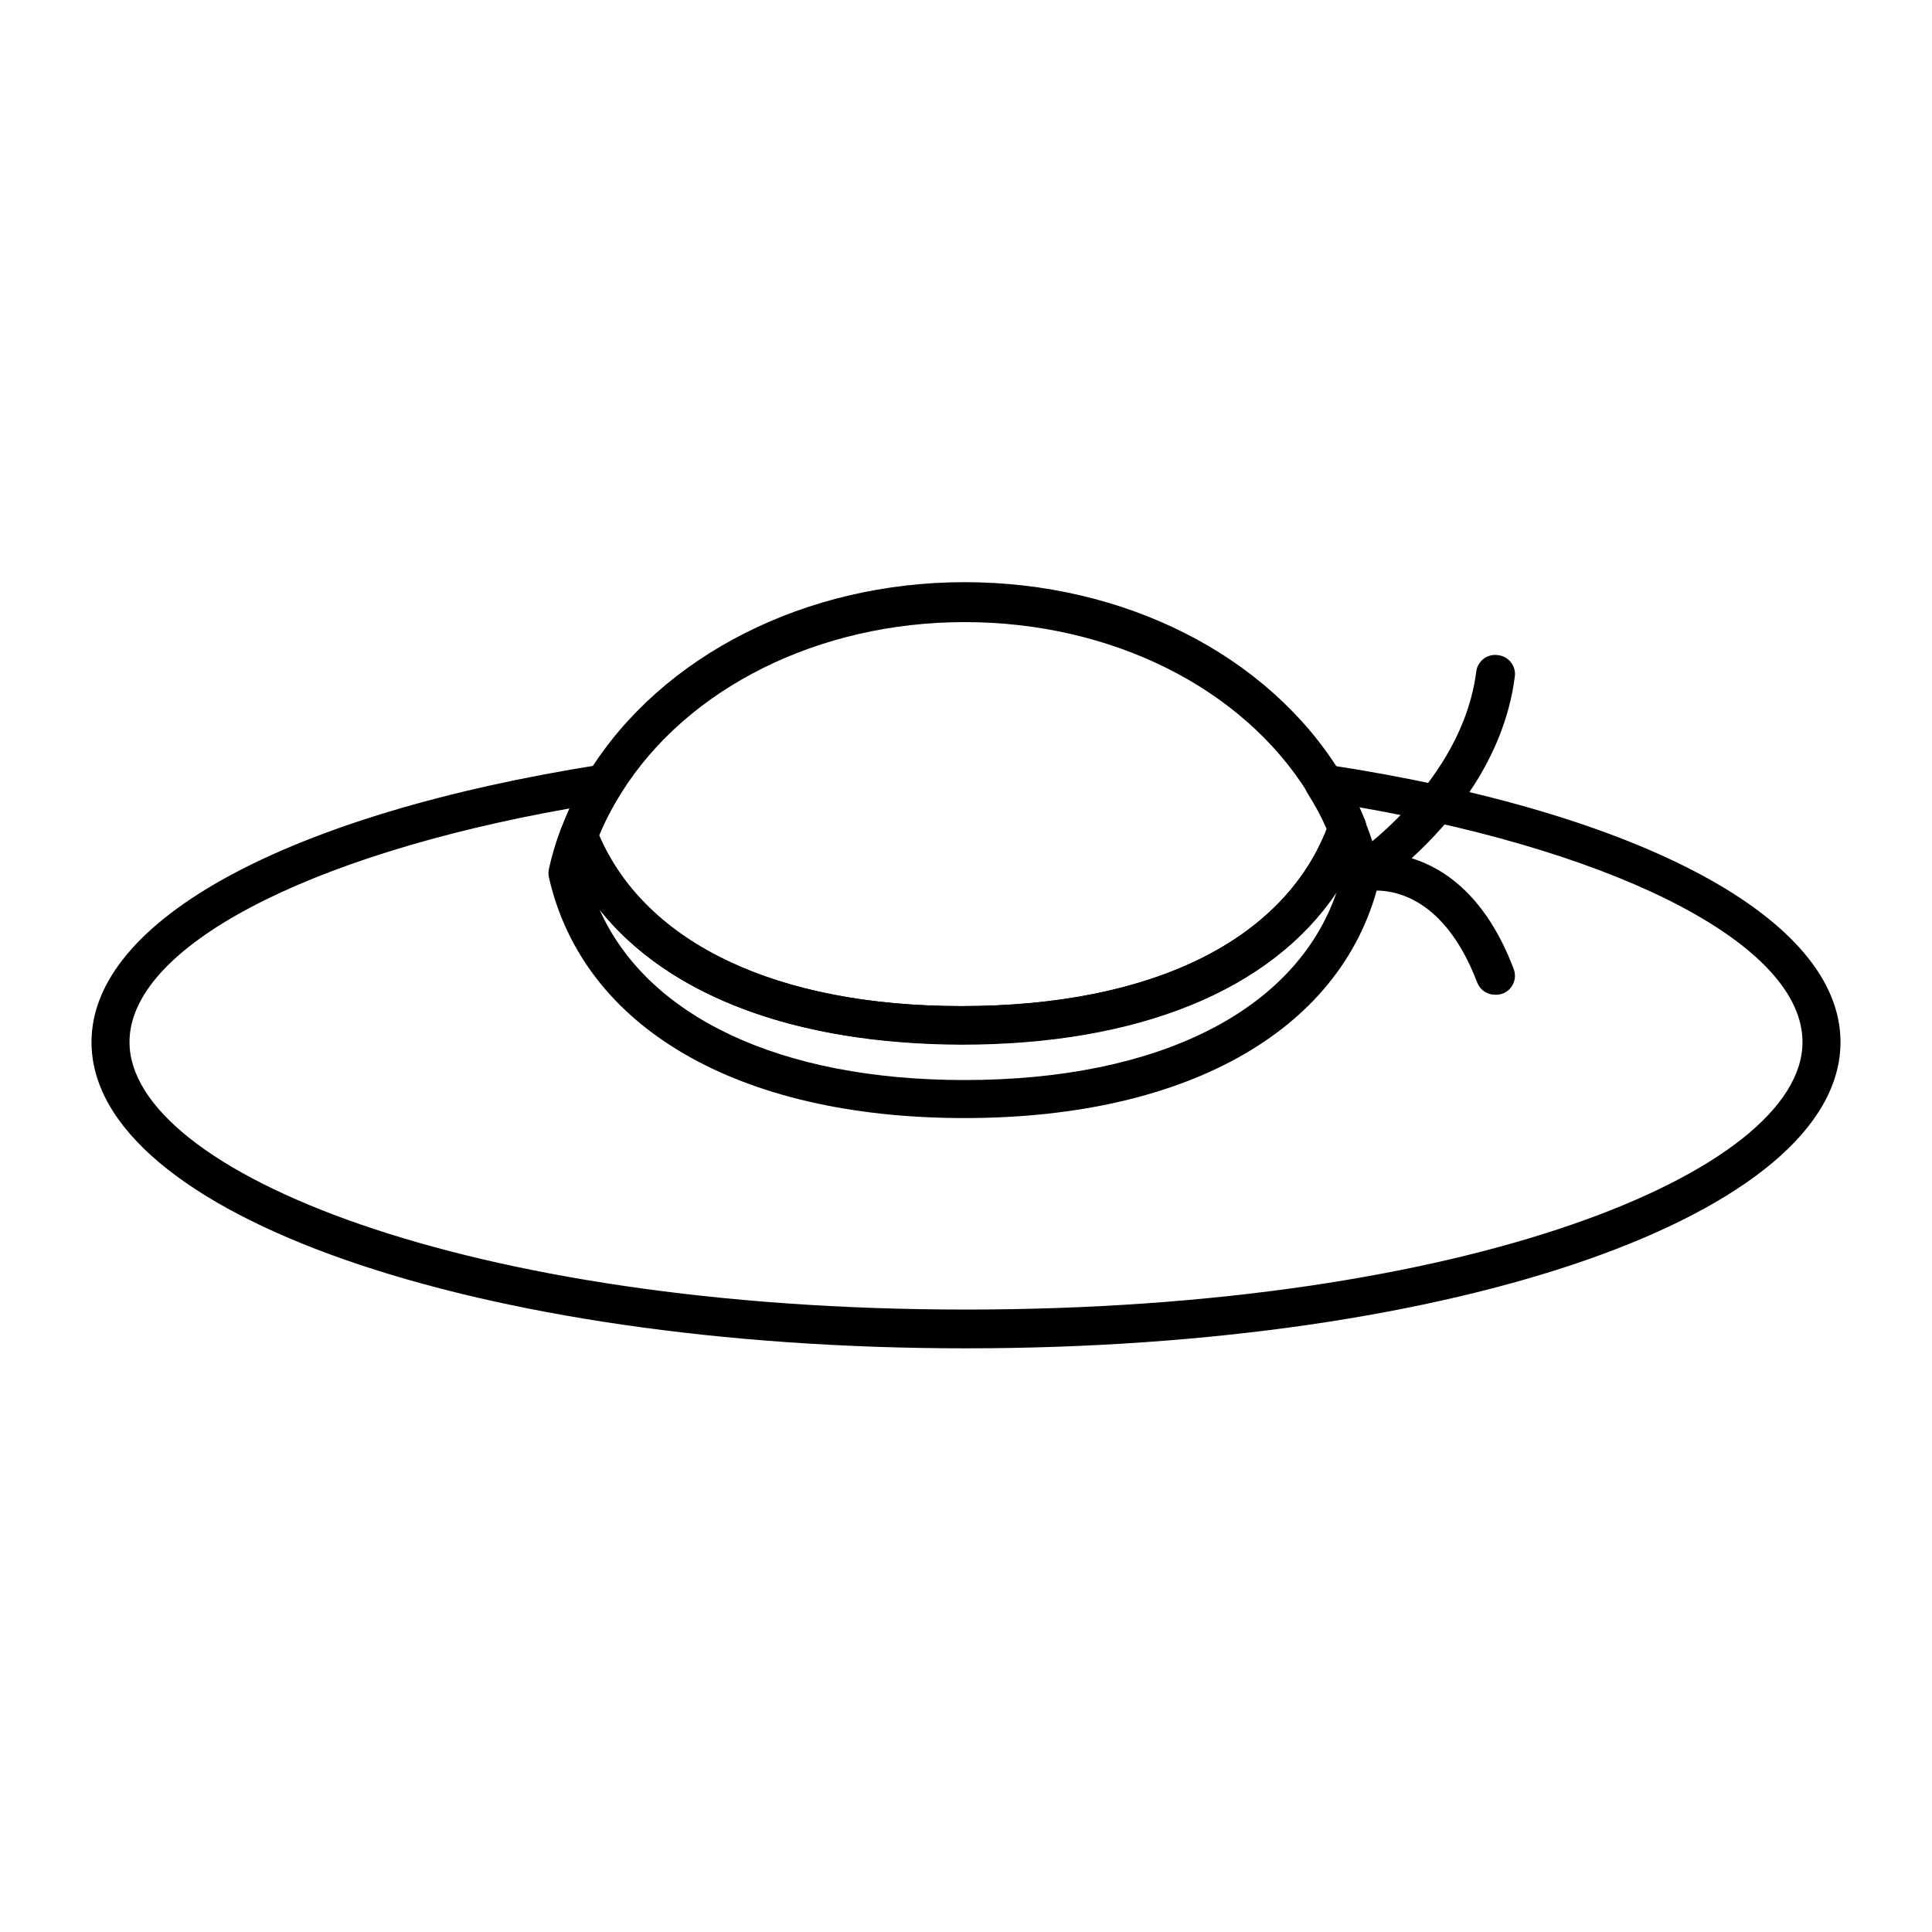
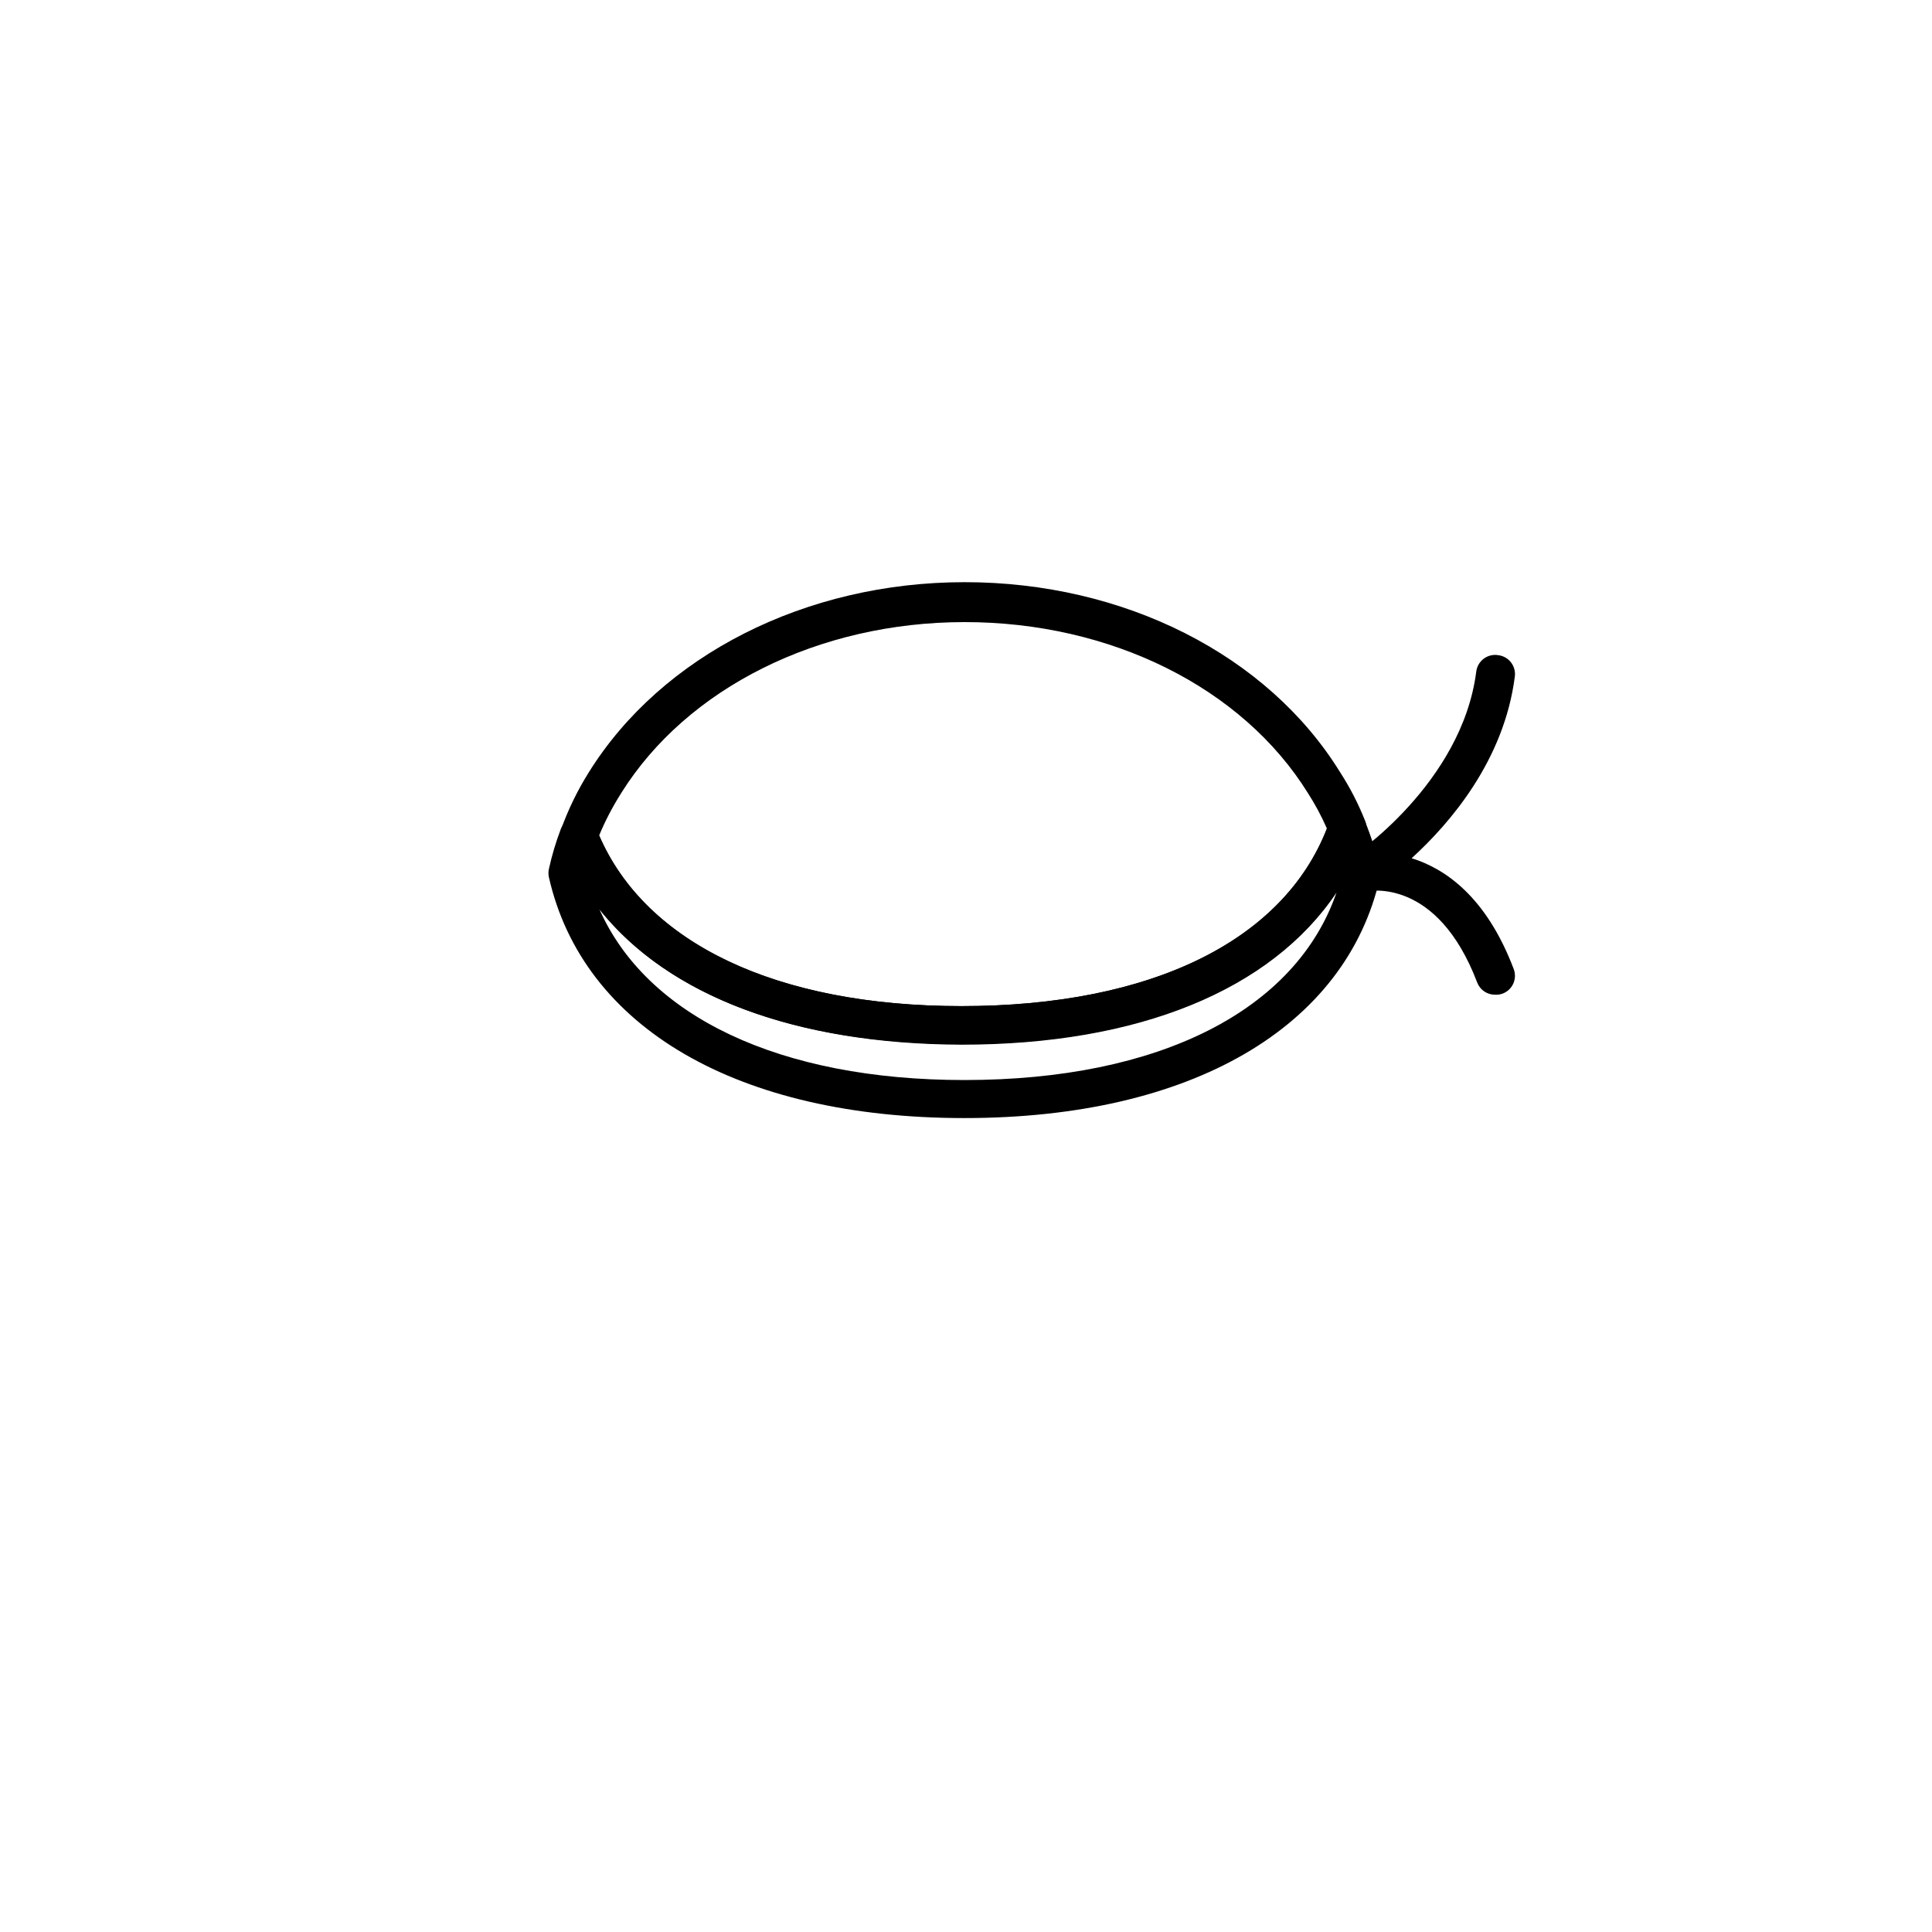
<svg xmlns="http://www.w3.org/2000/svg" fill="#000000" width="800px" height="800px" version="1.1" viewBox="144 144 512 512">
  <g>
-     <path d="m400 501.32c-129.93 0-231.75-35.57-231.75-81.164 0-32.246 51.844-60.457 135.22-73.559 1.969-0.324 3.945 0.547 5.039 2.219 1.062 1.656 1.062 3.781 0 5.441-2.258 3.551-4.195 7.293-5.793 11.184 12.395 28.766 47.258 45.344 96.078 45.344 49.977 0 85.094-17.129 96.832-47.004l-0.004-0.004c-1.426-3.266-3.113-6.418-5.039-9.422-1.082-1.668-1.082-3.82 0-5.488 1.094-1.672 3.07-2.543 5.039-2.219 83.934 12.746 136.13 41.062 136.13 73.508 0 45.594-101.82 81.164-231.75 81.164zm-105.05-143.08c-70.18 12.441-116.63 36.977-116.63 61.918 0 34.258 89.074 70.887 221.68 70.887 132.6-0.004 221.68-36.426 221.68-70.887 0-25.191-46.754-49.879-117.44-62.219 0.504 1.109 1.008 2.266 1.512 3.477v-0.004c0.438 1.152 0.438 2.426 0 3.578-12.496 35.266-51.488 55.418-106.96 55.418-54.215 0.305-92.855-19.145-106.11-53.051-0.438-1.152-0.438-2.426 0-3.578 0.605-1.863 1.512-3.676 2.266-5.539z" />
    <path d="m399.59 440.3c-60.051 0-101.11-23.984-110.13-63.836-0.156-0.711-0.156-1.449 0-2.164 0.793-3.617 1.855-7.172 3.176-10.629 0.746-1.941 2.609-3.219 4.684-3.227 2.078 0.008 3.941 1.285 4.688 3.227 11.688 29.824 46.953 46.953 96.781 46.953 50.934 0 86.504-17.785 97.488-48.82 0.691-1.98 2.539-3.324 4.633-3.375 2.09-0.051 3.996 1.191 4.789 3.125 1.676 4.117 3.023 8.363 4.027 12.695 0.152 0.73 0.152 1.484 0 2.215-8.965 39.852-50.18 63.836-110.13 63.836zm-96.781-55.422c12.594 28.465 47.762 45.344 96.781 45.344 51.59 0 87.812-18.438 98.594-49.676-17.332 25.844-52.445 40.305-99.352 40.305-44.18-0.148-77.734-12.945-96.023-35.973z" />
    <path d="m398.84 420.71c-54.262 0-92.902-19.449-106.15-53.355-0.438-1.152-0.438-2.426 0-3.578 1.902-5.285 4.367-10.355 7.356-15.113 19.297-30.984 57.434-50.383 99.602-50.383s80.258 19.195 99.504 50.383c2.641 4.086 4.867 8.422 6.648 12.949 0.438 1.152 0.438 2.422 0 3.574-12.492 35.27-51.488 55.523-106.96 55.523zm-96.078-55.418c12.395 28.766 47.258 45.344 96.078 45.344 49.977 0 85.094-17.129 96.832-47.004v-0.004c-1.43-3.269-3.113-6.422-5.039-9.422-17.434-28.062-52.297-45.344-90.988-45.344-38.691 0-73.605 17.434-91.039 45.344h0.004c-2.266 3.57-4.223 7.328-5.848 11.234z" />
    <path d="m540.21 407.61c-2.094 0.016-3.981-1.27-4.734-3.223-10.629-27.961-28.766-24.285-29.473-24.133-2.383 0.574-4.836-0.652-5.805-2.906-0.973-2.25-0.18-4.875 1.875-6.215 0.301 0 29.371-19.496 33.152-49.172 0.172-1.359 0.895-2.594 1.996-3.41 1.102-0.82 2.492-1.152 3.848-0.922 2.75 0.34 4.707 2.84 4.383 5.594-2.82 22.32-17.23 38.996-27.355 48.215 8.766 2.719 19.75 10.078 27.055 29.371h-0.004c0.477 1.25 0.434 2.637-0.113 3.856s-1.559 2.168-2.809 2.644c-0.645 0.234-1.328 0.34-2.016 0.301z" />
  </g>
</svg>